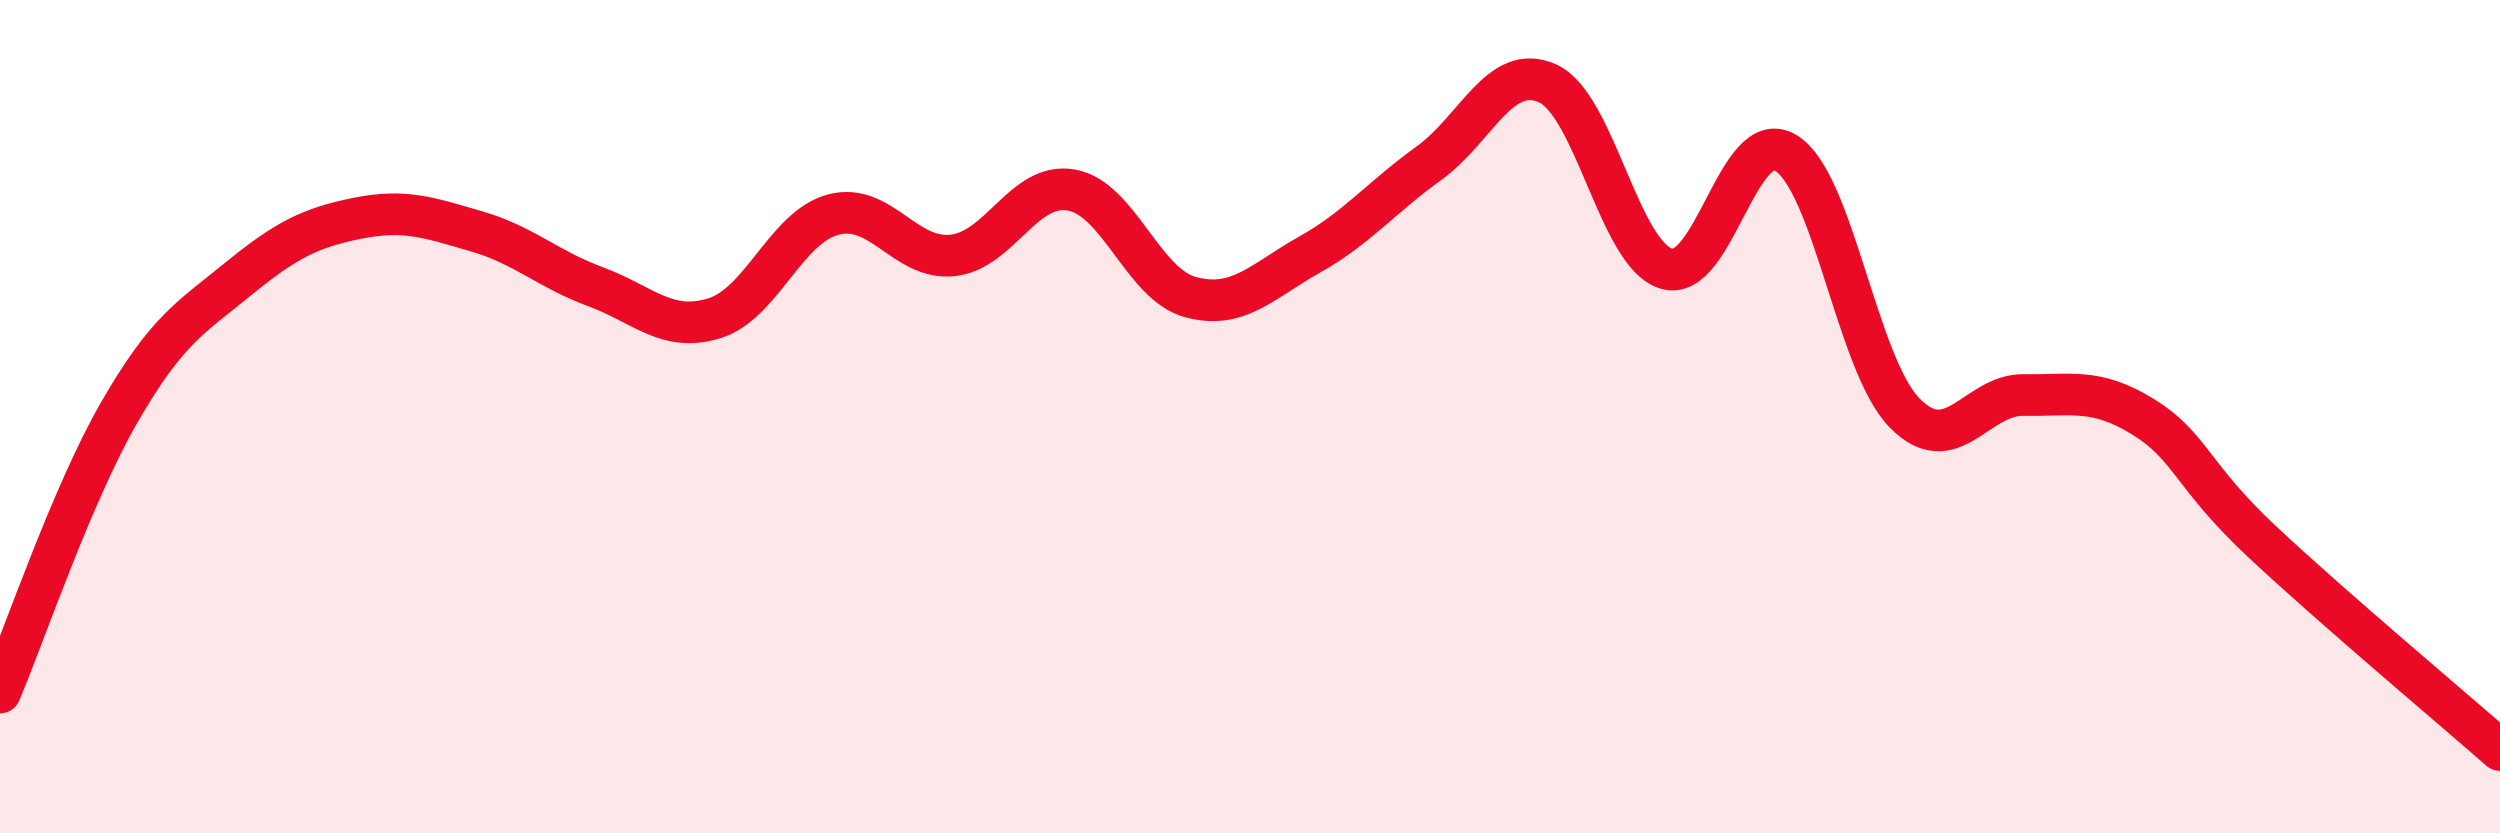
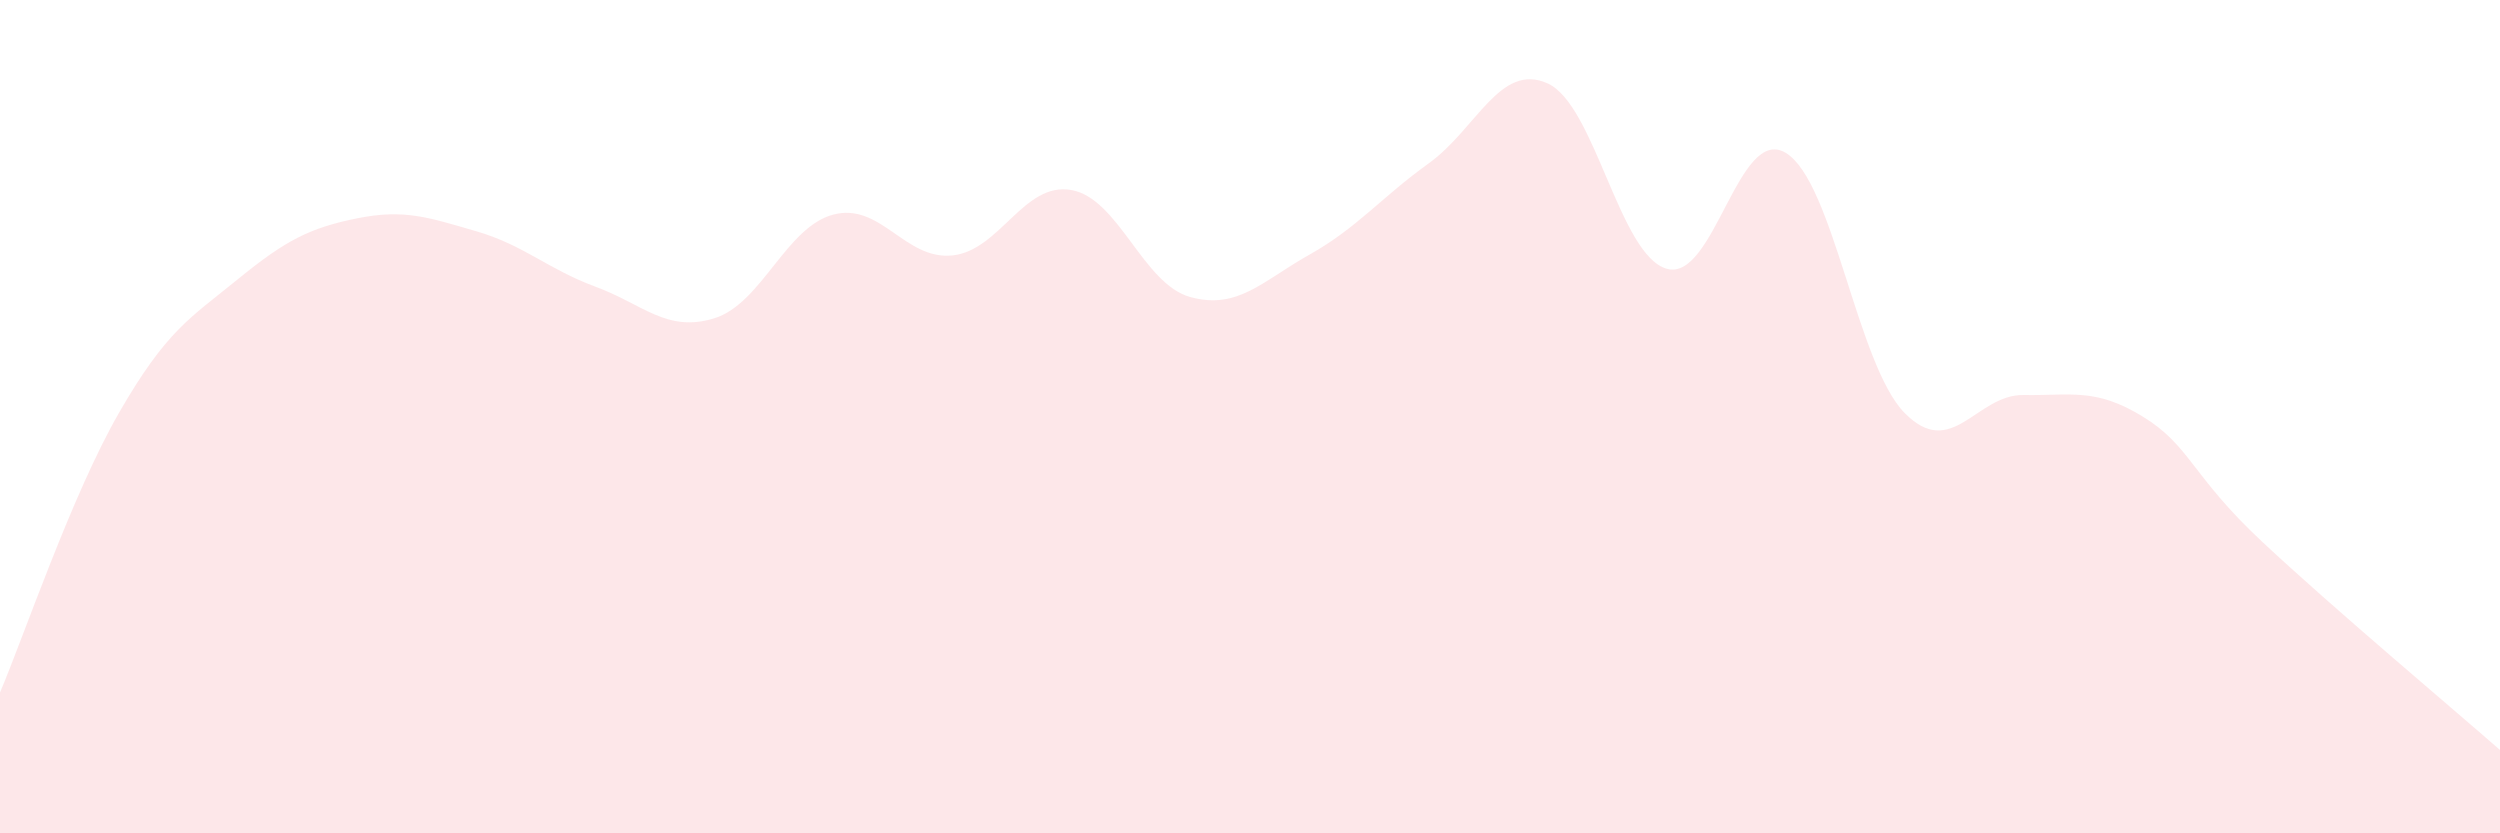
<svg xmlns="http://www.w3.org/2000/svg" width="60" height="20" viewBox="0 0 60 20">
  <path d="M 0,16.62 C 0.57,15.28 1.72,11.88 2.86,9.9 C 4,7.92 4.57,7.63 5.71,6.7 C 6.85,5.77 7.43,5.47 8.57,5.24 C 9.71,5.01 10.29,5.22 11.43,5.55 C 12.57,5.88 13.15,6.46 14.29,6.88 C 15.43,7.3 16,7.99 17.14,7.64 C 18.28,7.29 18.86,5.45 20,5.15 C 21.14,4.85 21.72,6.25 22.86,6.13 C 24,6.01 24.57,4.36 25.71,4.56 C 26.85,4.76 27.43,6.82 28.57,7.13 C 29.71,7.44 30.29,6.75 31.43,6.11 C 32.57,5.47 33.15,4.74 34.29,3.92 C 35.43,3.1 36,1.49 37.14,2 C 38.28,2.51 38.86,6.12 40,6.45 C 41.14,6.78 41.72,2.98 42.86,3.67 C 44,4.36 44.57,8.75 45.71,9.91 C 46.85,11.07 47.43,9.46 48.57,9.48 C 49.71,9.5 50.29,9.3 51.43,10 C 52.57,10.7 52.58,11.4 54.29,13 C 56,14.6 58.86,17 60,18L60 20L0 20Z" fill="#EB0A25" opacity="0.1" stroke-linecap="round" stroke-linejoin="round" />
-   <path d="M 0,16.62 C 0.57,15.28 1.72,11.88 2.86,9.9 C 4,7.92 4.57,7.63 5.71,6.7 C 6.85,5.77 7.43,5.47 8.57,5.24 C 9.71,5.01 10.29,5.22 11.43,5.55 C 12.57,5.88 13.15,6.46 14.29,6.88 C 15.43,7.3 16,7.99 17.14,7.64 C 18.28,7.29 18.86,5.45 20,5.15 C 21.14,4.85 21.72,6.25 22.86,6.13 C 24,6.01 24.57,4.36 25.71,4.56 C 26.85,4.76 27.43,6.82 28.57,7.13 C 29.71,7.44 30.29,6.75 31.43,6.11 C 32.57,5.47 33.15,4.74 34.29,3.92 C 35.43,3.1 36,1.49 37.14,2 C 38.28,2.51 38.86,6.12 40,6.45 C 41.14,6.78 41.72,2.98 42.86,3.67 C 44,4.36 44.57,8.75 45.71,9.91 C 46.85,11.07 47.43,9.46 48.57,9.48 C 49.71,9.5 50.29,9.3 51.43,10 C 52.57,10.7 52.58,11.4 54.29,13 C 56,14.6 58.86,17 60,18" stroke="#EB0A25" stroke-width="1" fill="none" stroke-linecap="round" stroke-linejoin="round" />
</svg>